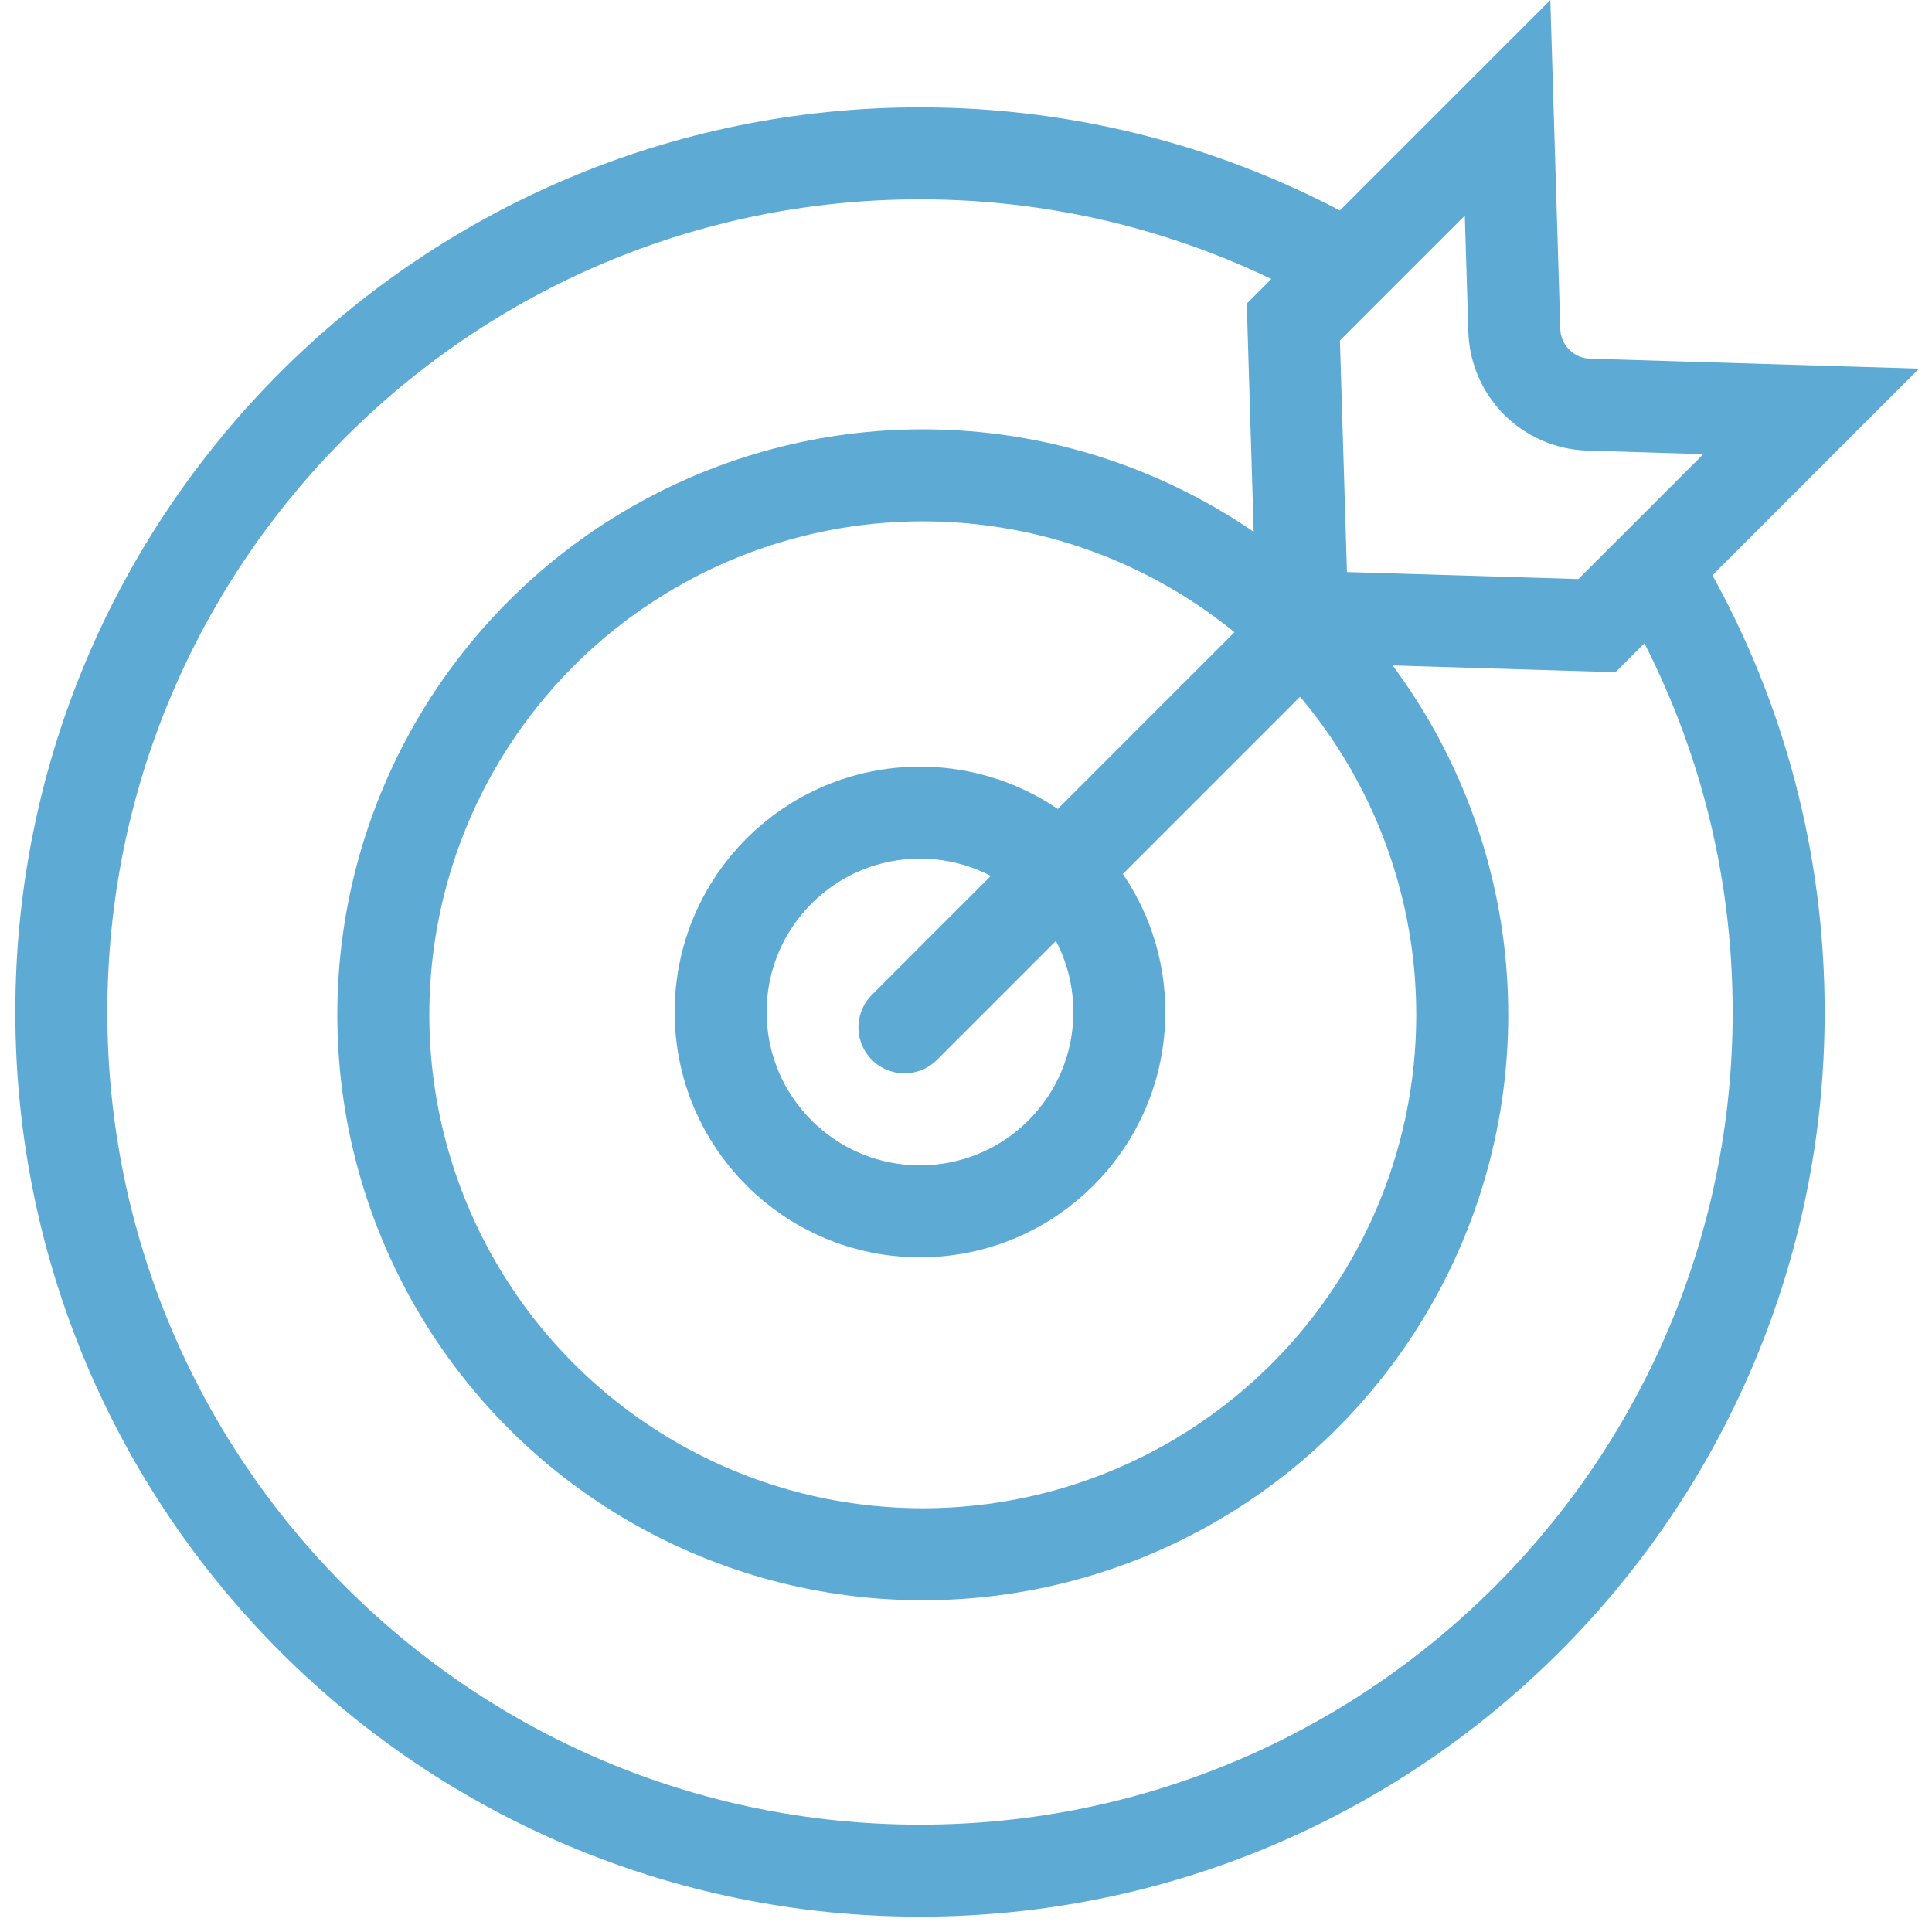
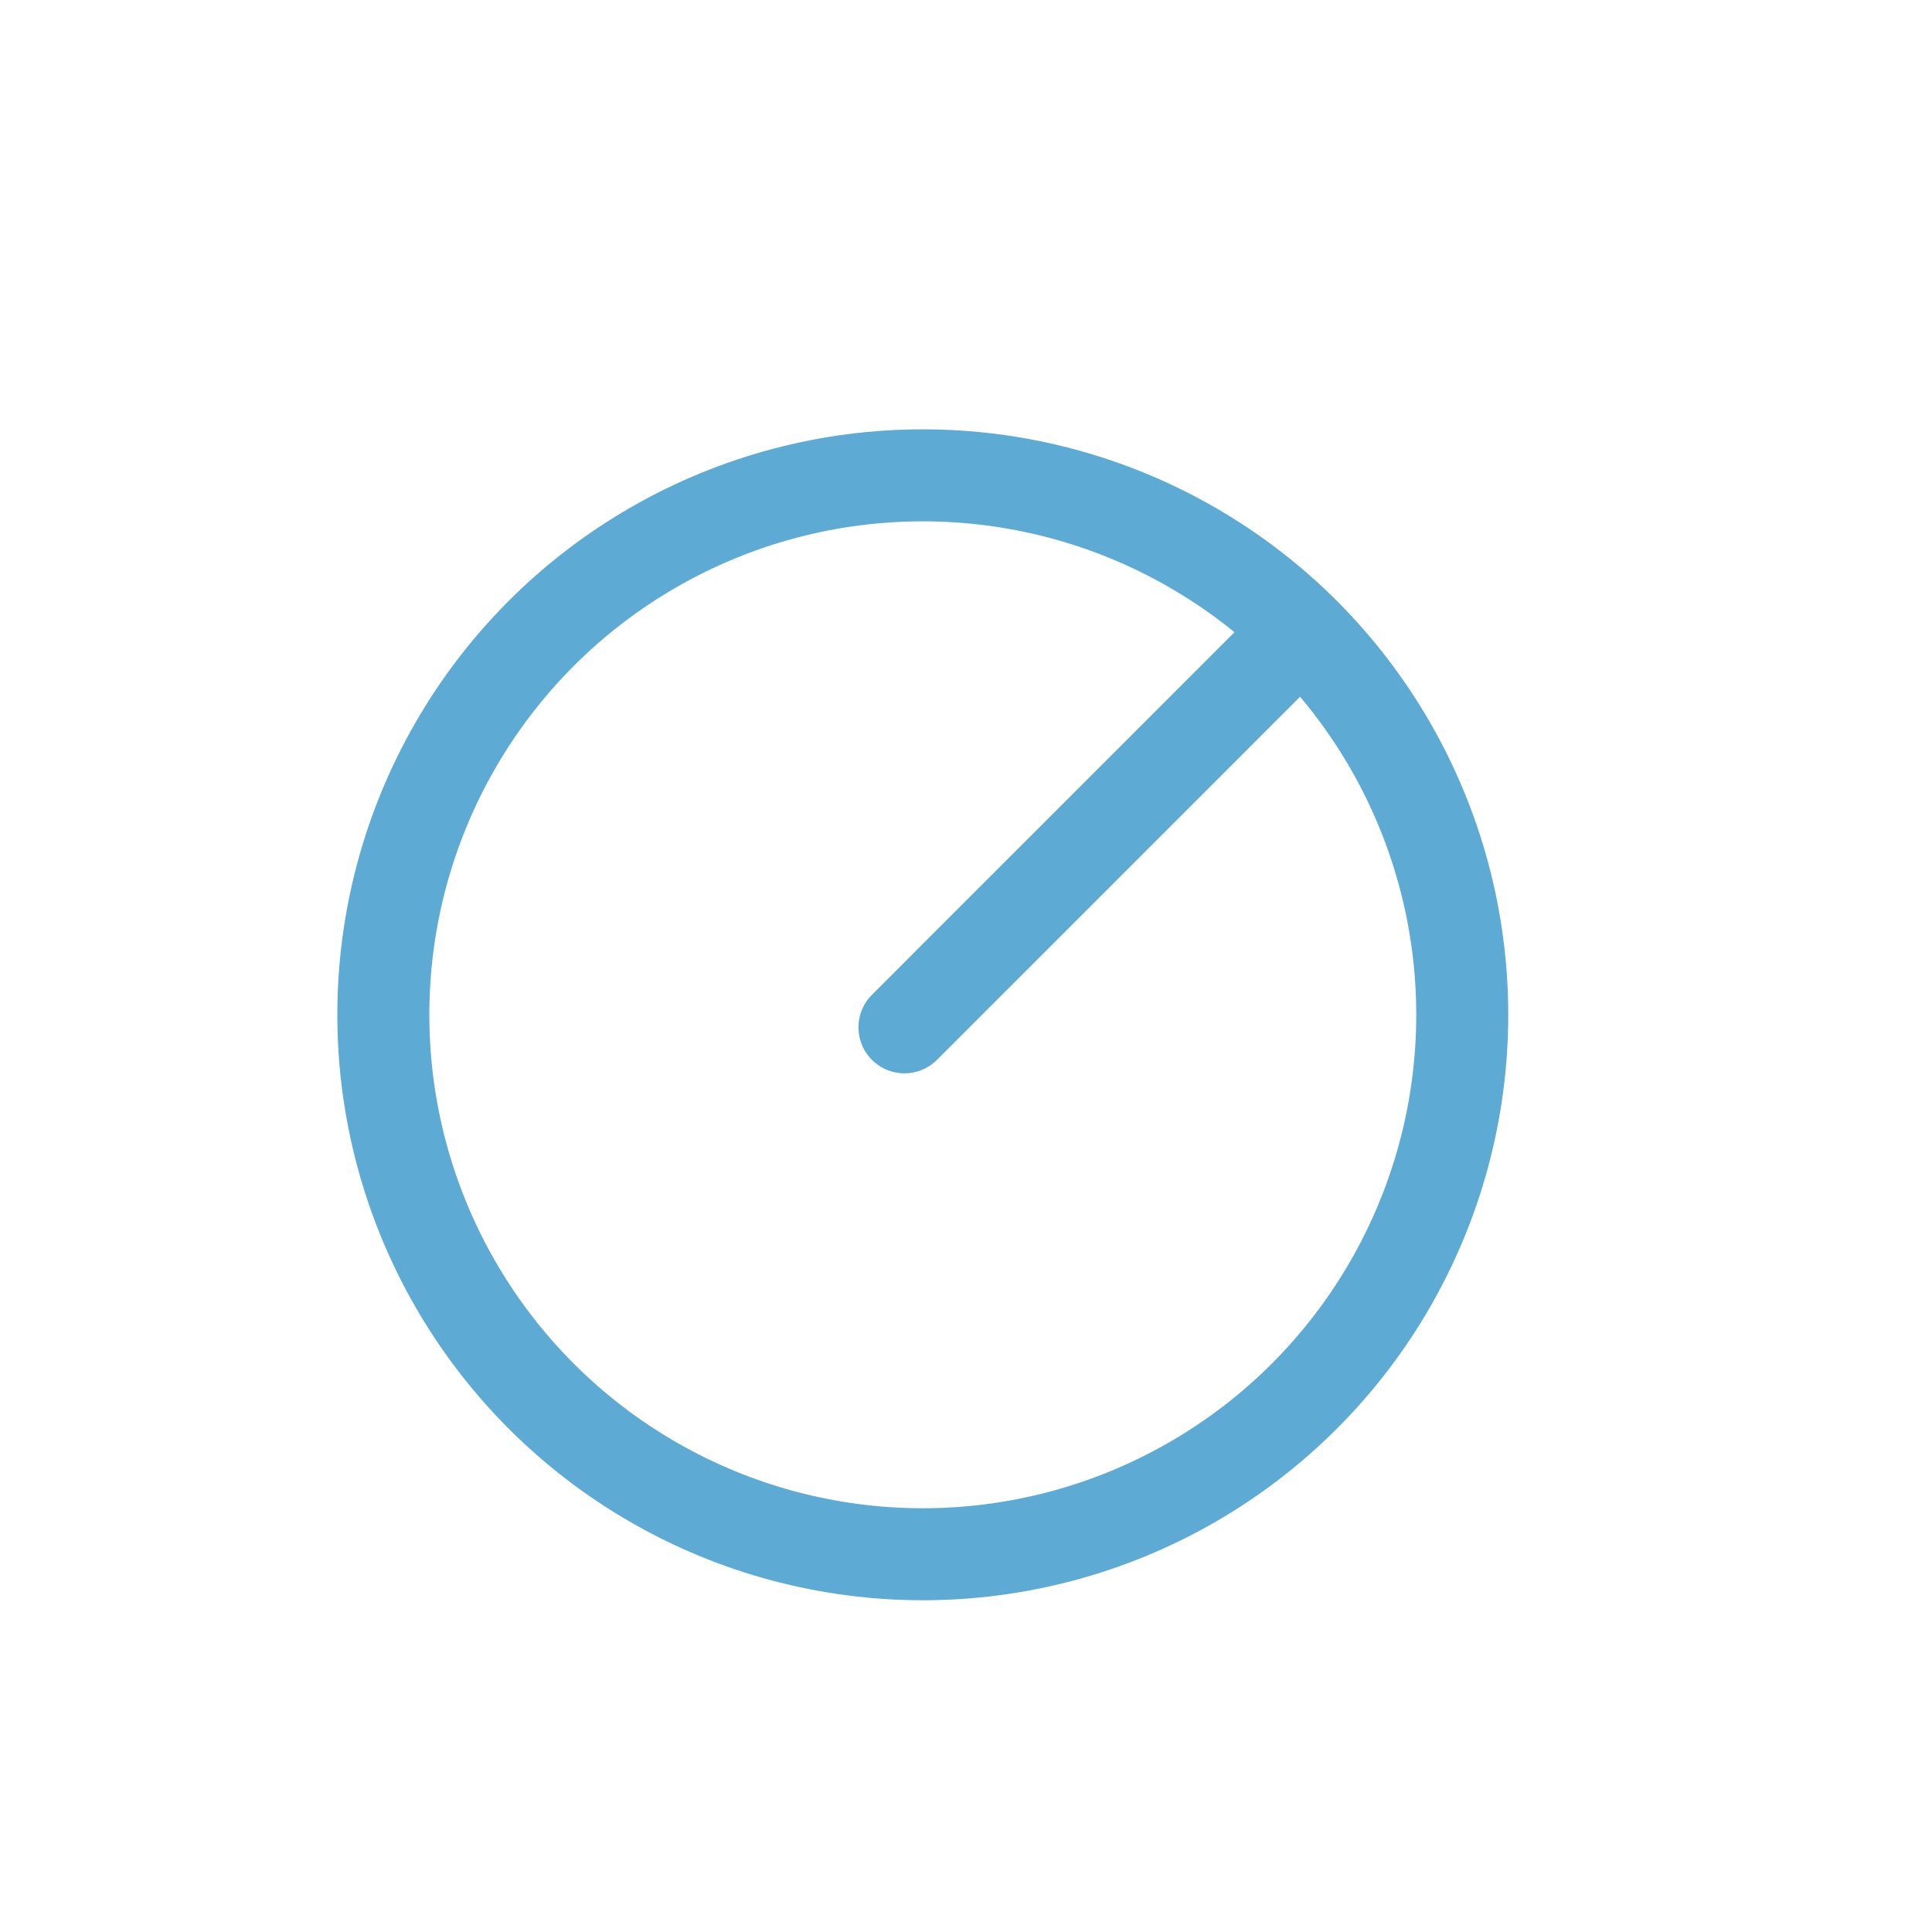
<svg xmlns="http://www.w3.org/2000/svg" width="63" height="63" viewBox="0 0 63 63" fill="none">
-   <circle cx="30" cy="33" r="6.5" stroke="#5DAAD4" stroke-width="3" />
  <circle cx="30.091" cy="33.091" r="17.591" stroke="#5DAAD4" stroke-width="3" />
-   <path d="M43.533 8.482C39.522 6.263 34.908 5 30 5C14.536 5 2 17.536 2 33C2 48.464 14.536 61 30 61C45.464 61 58 48.464 58 33C58 28.091 56.737 23.478 54.518 19.467" stroke="#5DAAD4" stroke-width="3" />
  <path d="M41.492 21.5L29.493 33.5" stroke="#5DAAD4" stroke-width="3" stroke-linecap="round" />
-   <path d="M52.074 20.401L42.466 20.11L42.174 10.502L49.16 3.516L49.38 10.772C49.42 12.093 50.483 13.155 51.804 13.195L59.06 13.415L52.074 20.401Z" stroke="#5DAAD4" stroke-width="3" />
</svg>